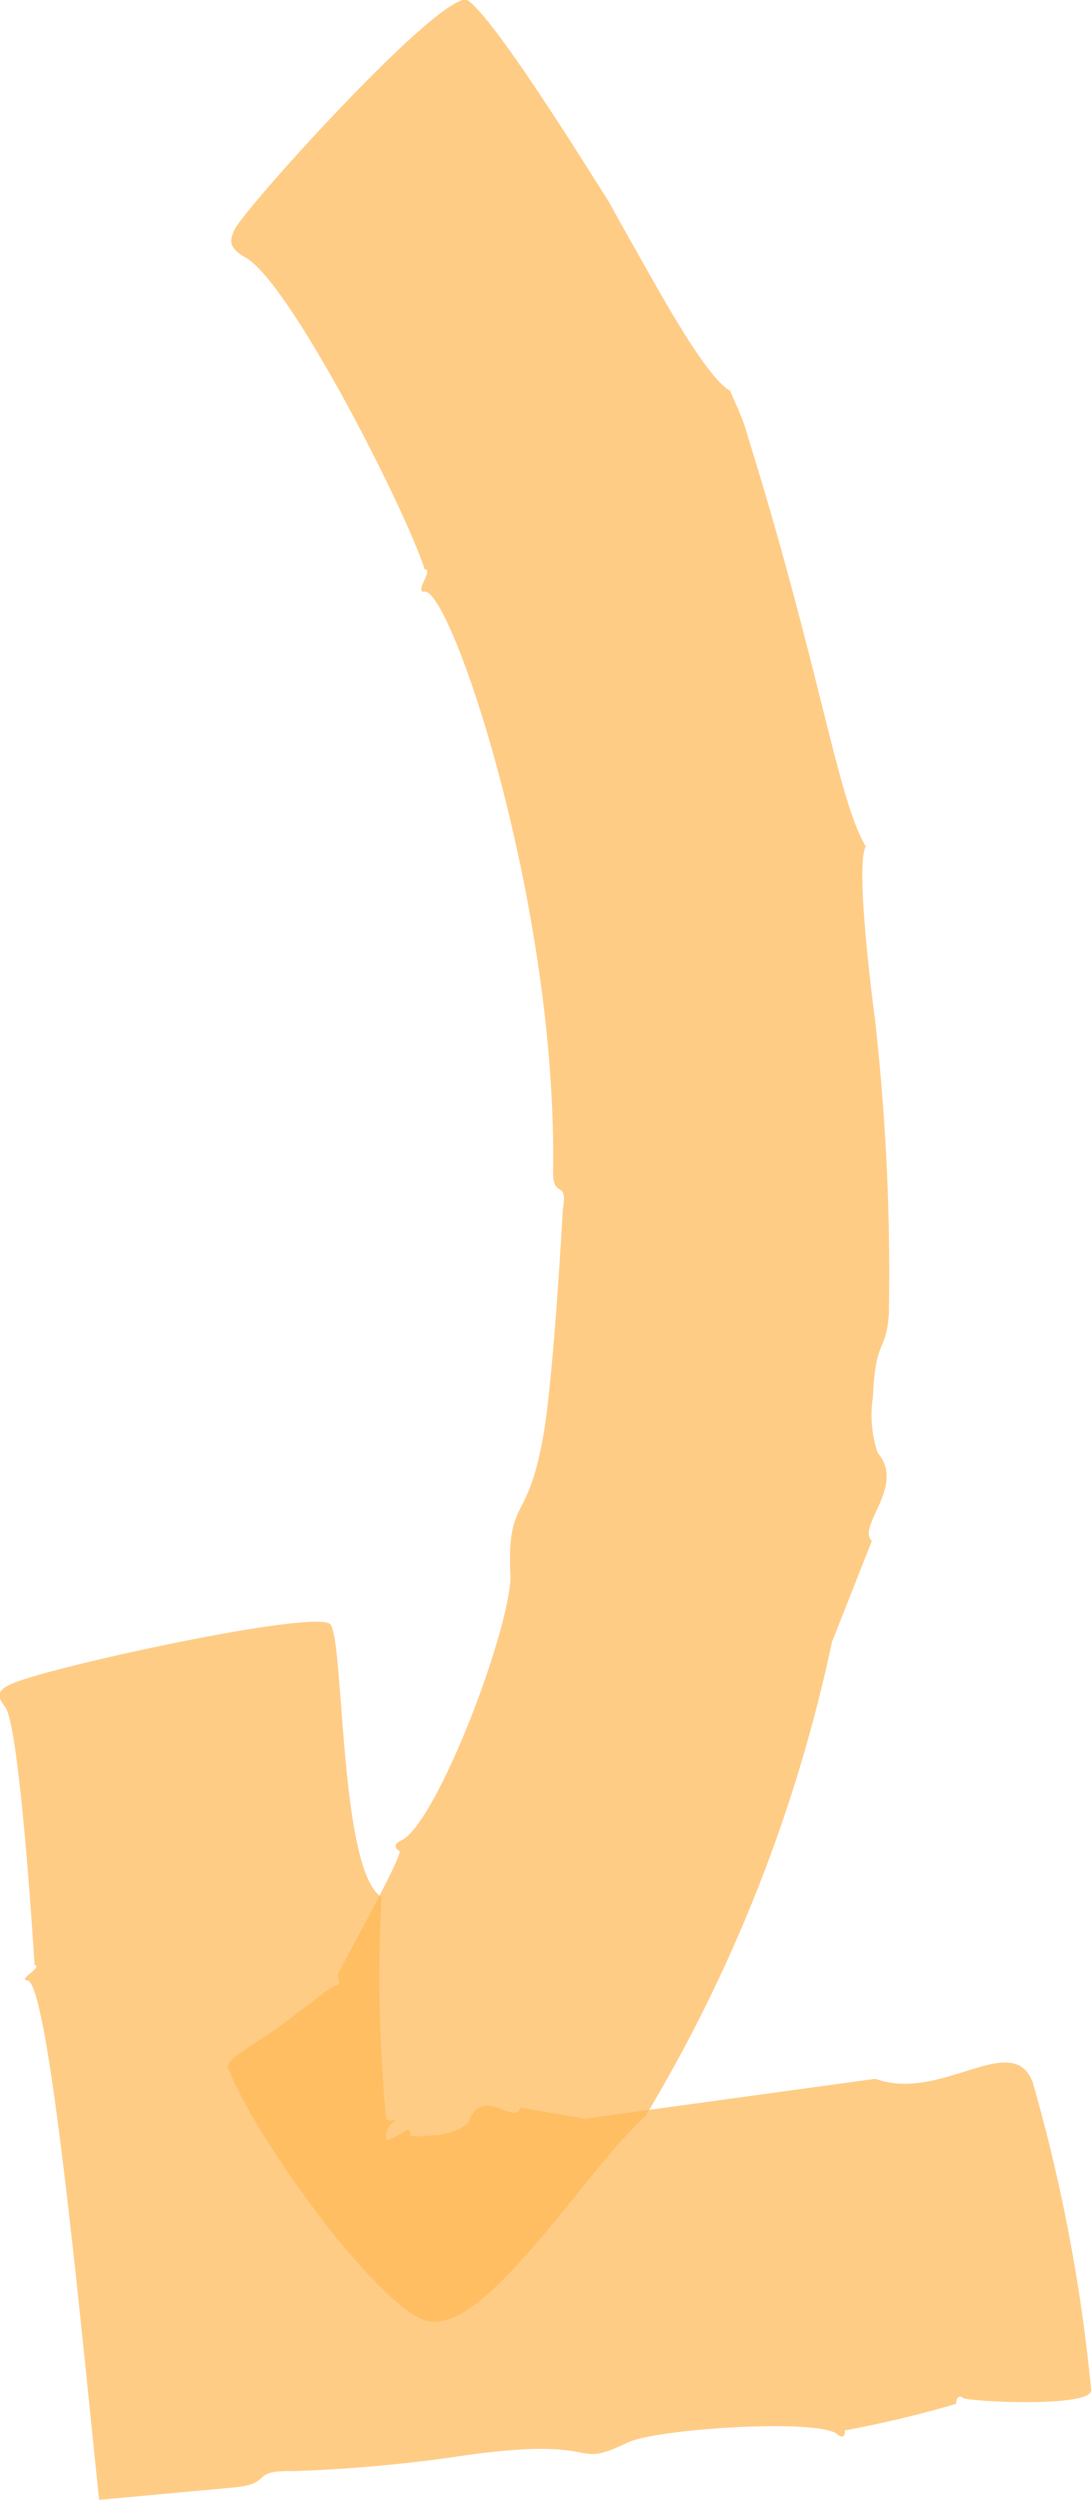
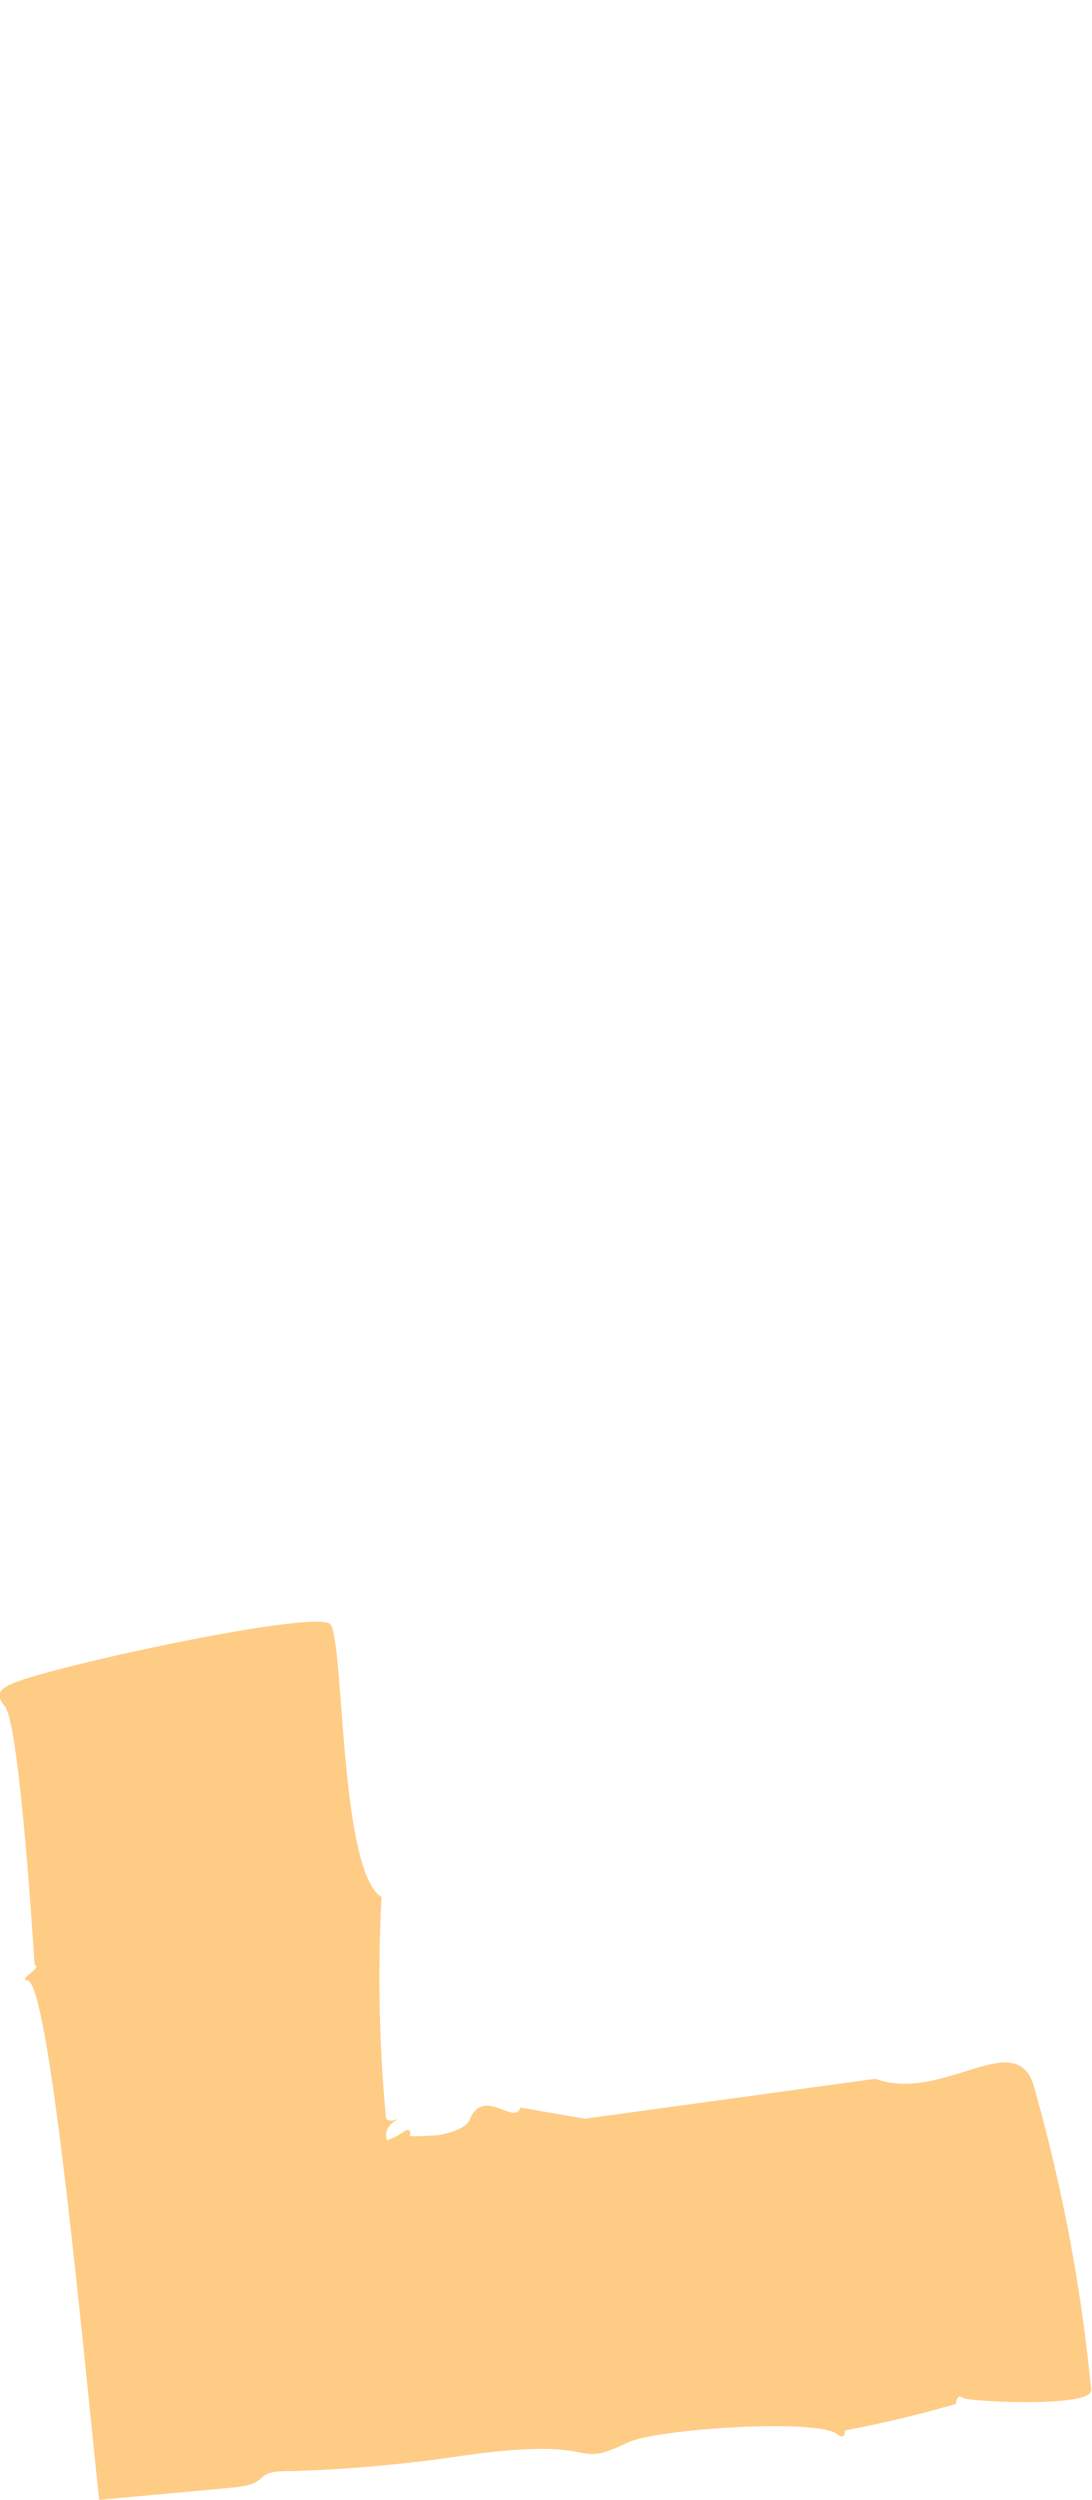
<svg xmlns="http://www.w3.org/2000/svg" viewBox="0 0 41.07 93.98">
  <defs>
    <style>.cls-1,.cls-2{opacity:0.7;}.cls-2{fill:#ff990a;}</style>
  </defs>
  <title>8</title>
  <g id="Слой_2" data-name="Слой 2">
    <g id="Layer_1" data-name="Layer 1">
      <g class="cls-1">
-         <path class="cls-2" d="M27.46,14.69c-.88-.48-2.53-3.49-3.48-5.17s-.77-1.37-1.09-1.95C22.29,6.64,18.58.62,17.57,0c-1-.32-8.23,7.67-8.73,8.6-.27.51-.17.76.41,1.09,1.7,1,6,9.46,6.72,11.71.36,0-.42.9,0,.84,1-.08,5,11.77,4.83,21.82,0,1.06.58.21.36,1.47,0,.16-.34,6.18-.71,8.34-.6,3.57-1.4,2.31-1.25,5.46-.1,2.18-2.79,9.22-4.11,9.86-.27.11-.27.29-.07.39s-2.38,4.66-2.33,4.71.14.36-.07.37-1.24.91-2.22,1.6-1.94,1.17-1.82,1.49c.91,2.36,5,8.2,7.18,9.39s6-5.28,8.53-7.61a58,58,0,0,0,7-17.8l1.5-3.8c-.58-.55,1.29-2.08.22-3.31a4.5,4.5,0,0,1-.18-2.1c.1-2.26.49-1.62.6-3.12a84.91,84.91,0,0,0-.53-11.14c-.11-.83-.73-5.7-.34-6.44-1-1.7-1.6-5.93-3.92-13.73-.23-.76-.44-1.45-.61-2S27.58,15,27.46,14.69Z" />
        <path class="cls-2" d="M14.35,71.32c-1.6-1-1.4-9.69-1.93-10.26s-10.57,1.6-12,2.25c-.5.23-.56.43-.24.84.57.64,1.12,9.72,1.12,9.72.33.08-.66.56-.27.58.83.09,2.07,13.62,2.7,19.53l5.1-.47c1.46-.15.56-.64,2.14-.61a55.51,55.51,0,0,0,6.57-.6c5.33-.74,3.84.59,6.08-.48,1.08-.51,7.11-.91,7.87-.31.19.17.31.08.28-.14a42.35,42.35,0,0,0,4.19-1c0-.23.12-.35.26-.22s4.82.38,4.82-.29a64.1,64.1,0,0,0-2.2-11.58c-.77-2-3.43.77-5.92-.13L22,79.65l-2.43-.42c-.19.71-1.4-.82-1.91.47-.1.26-.62.47-1.17.57-.14,0-1.14.09-1.08,0s0-.3-.24-.12a2.32,2.32,0,0,1-.61.31c-.09-.2-.06-.57.46-.82-.19.08-.42.13-.5,0A56.08,56.08,0,0,1,14.35,71.32Z" />
      </g>
    </g>
  </g>
</svg>